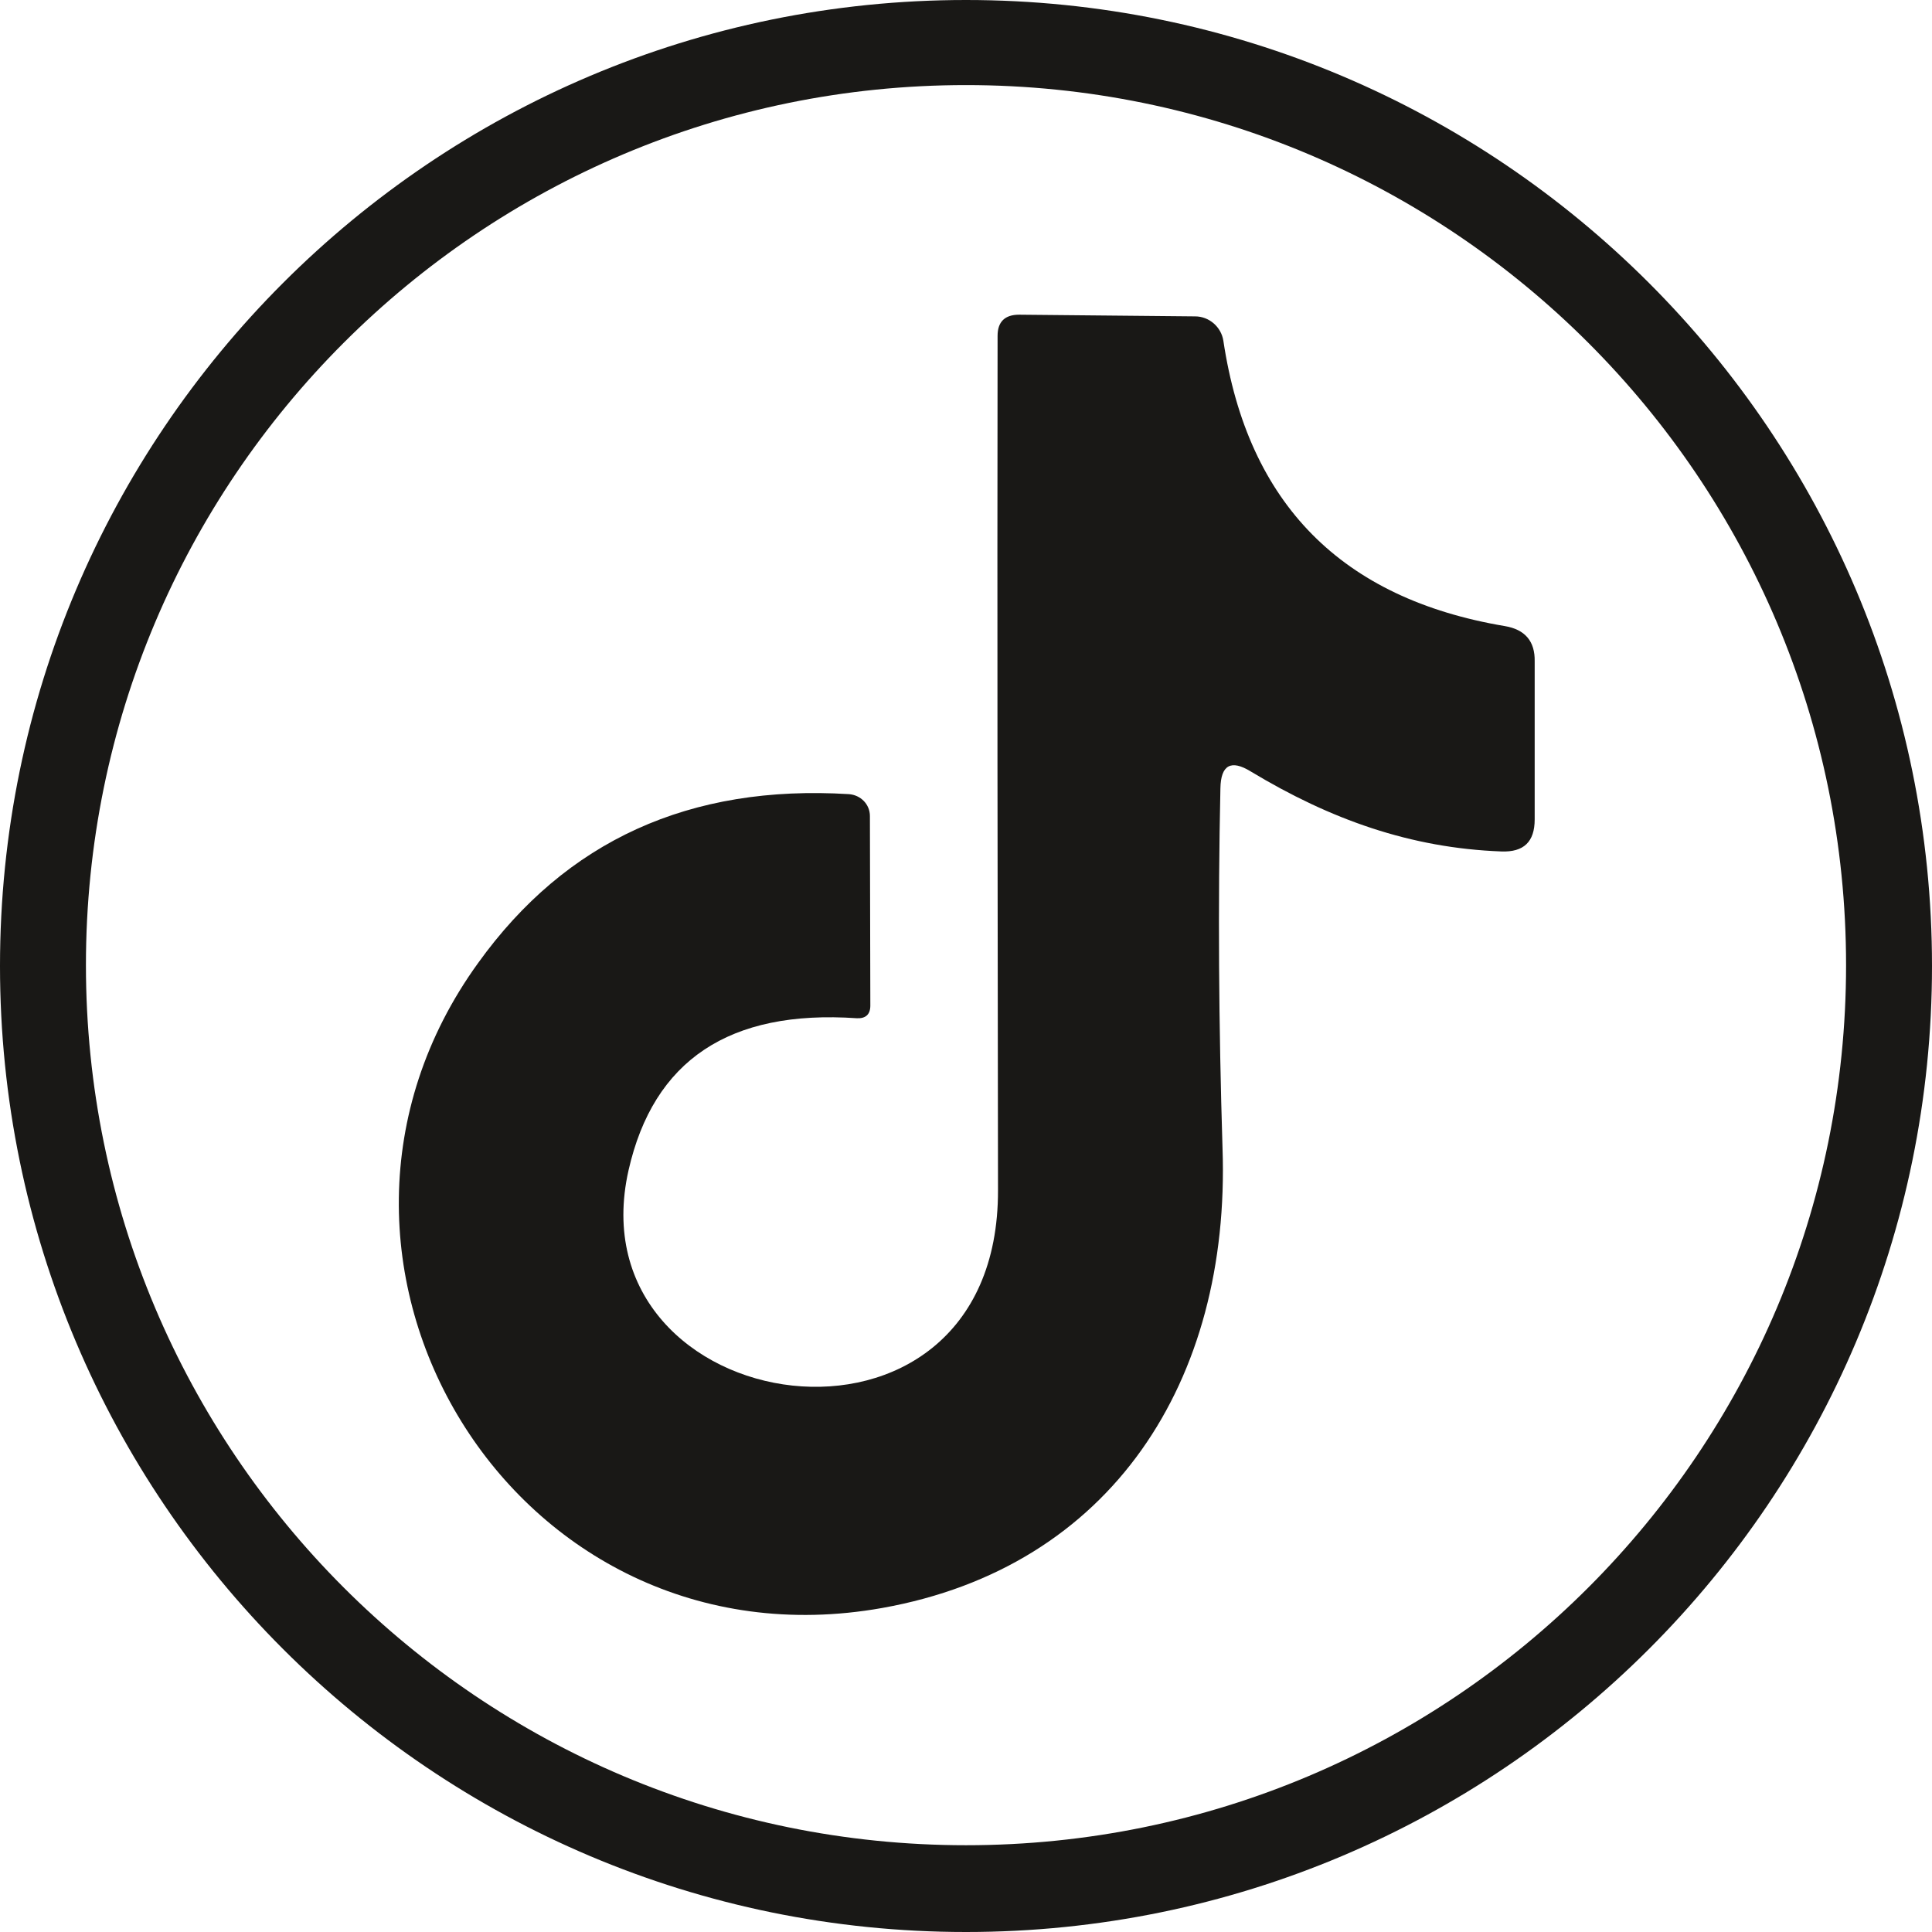
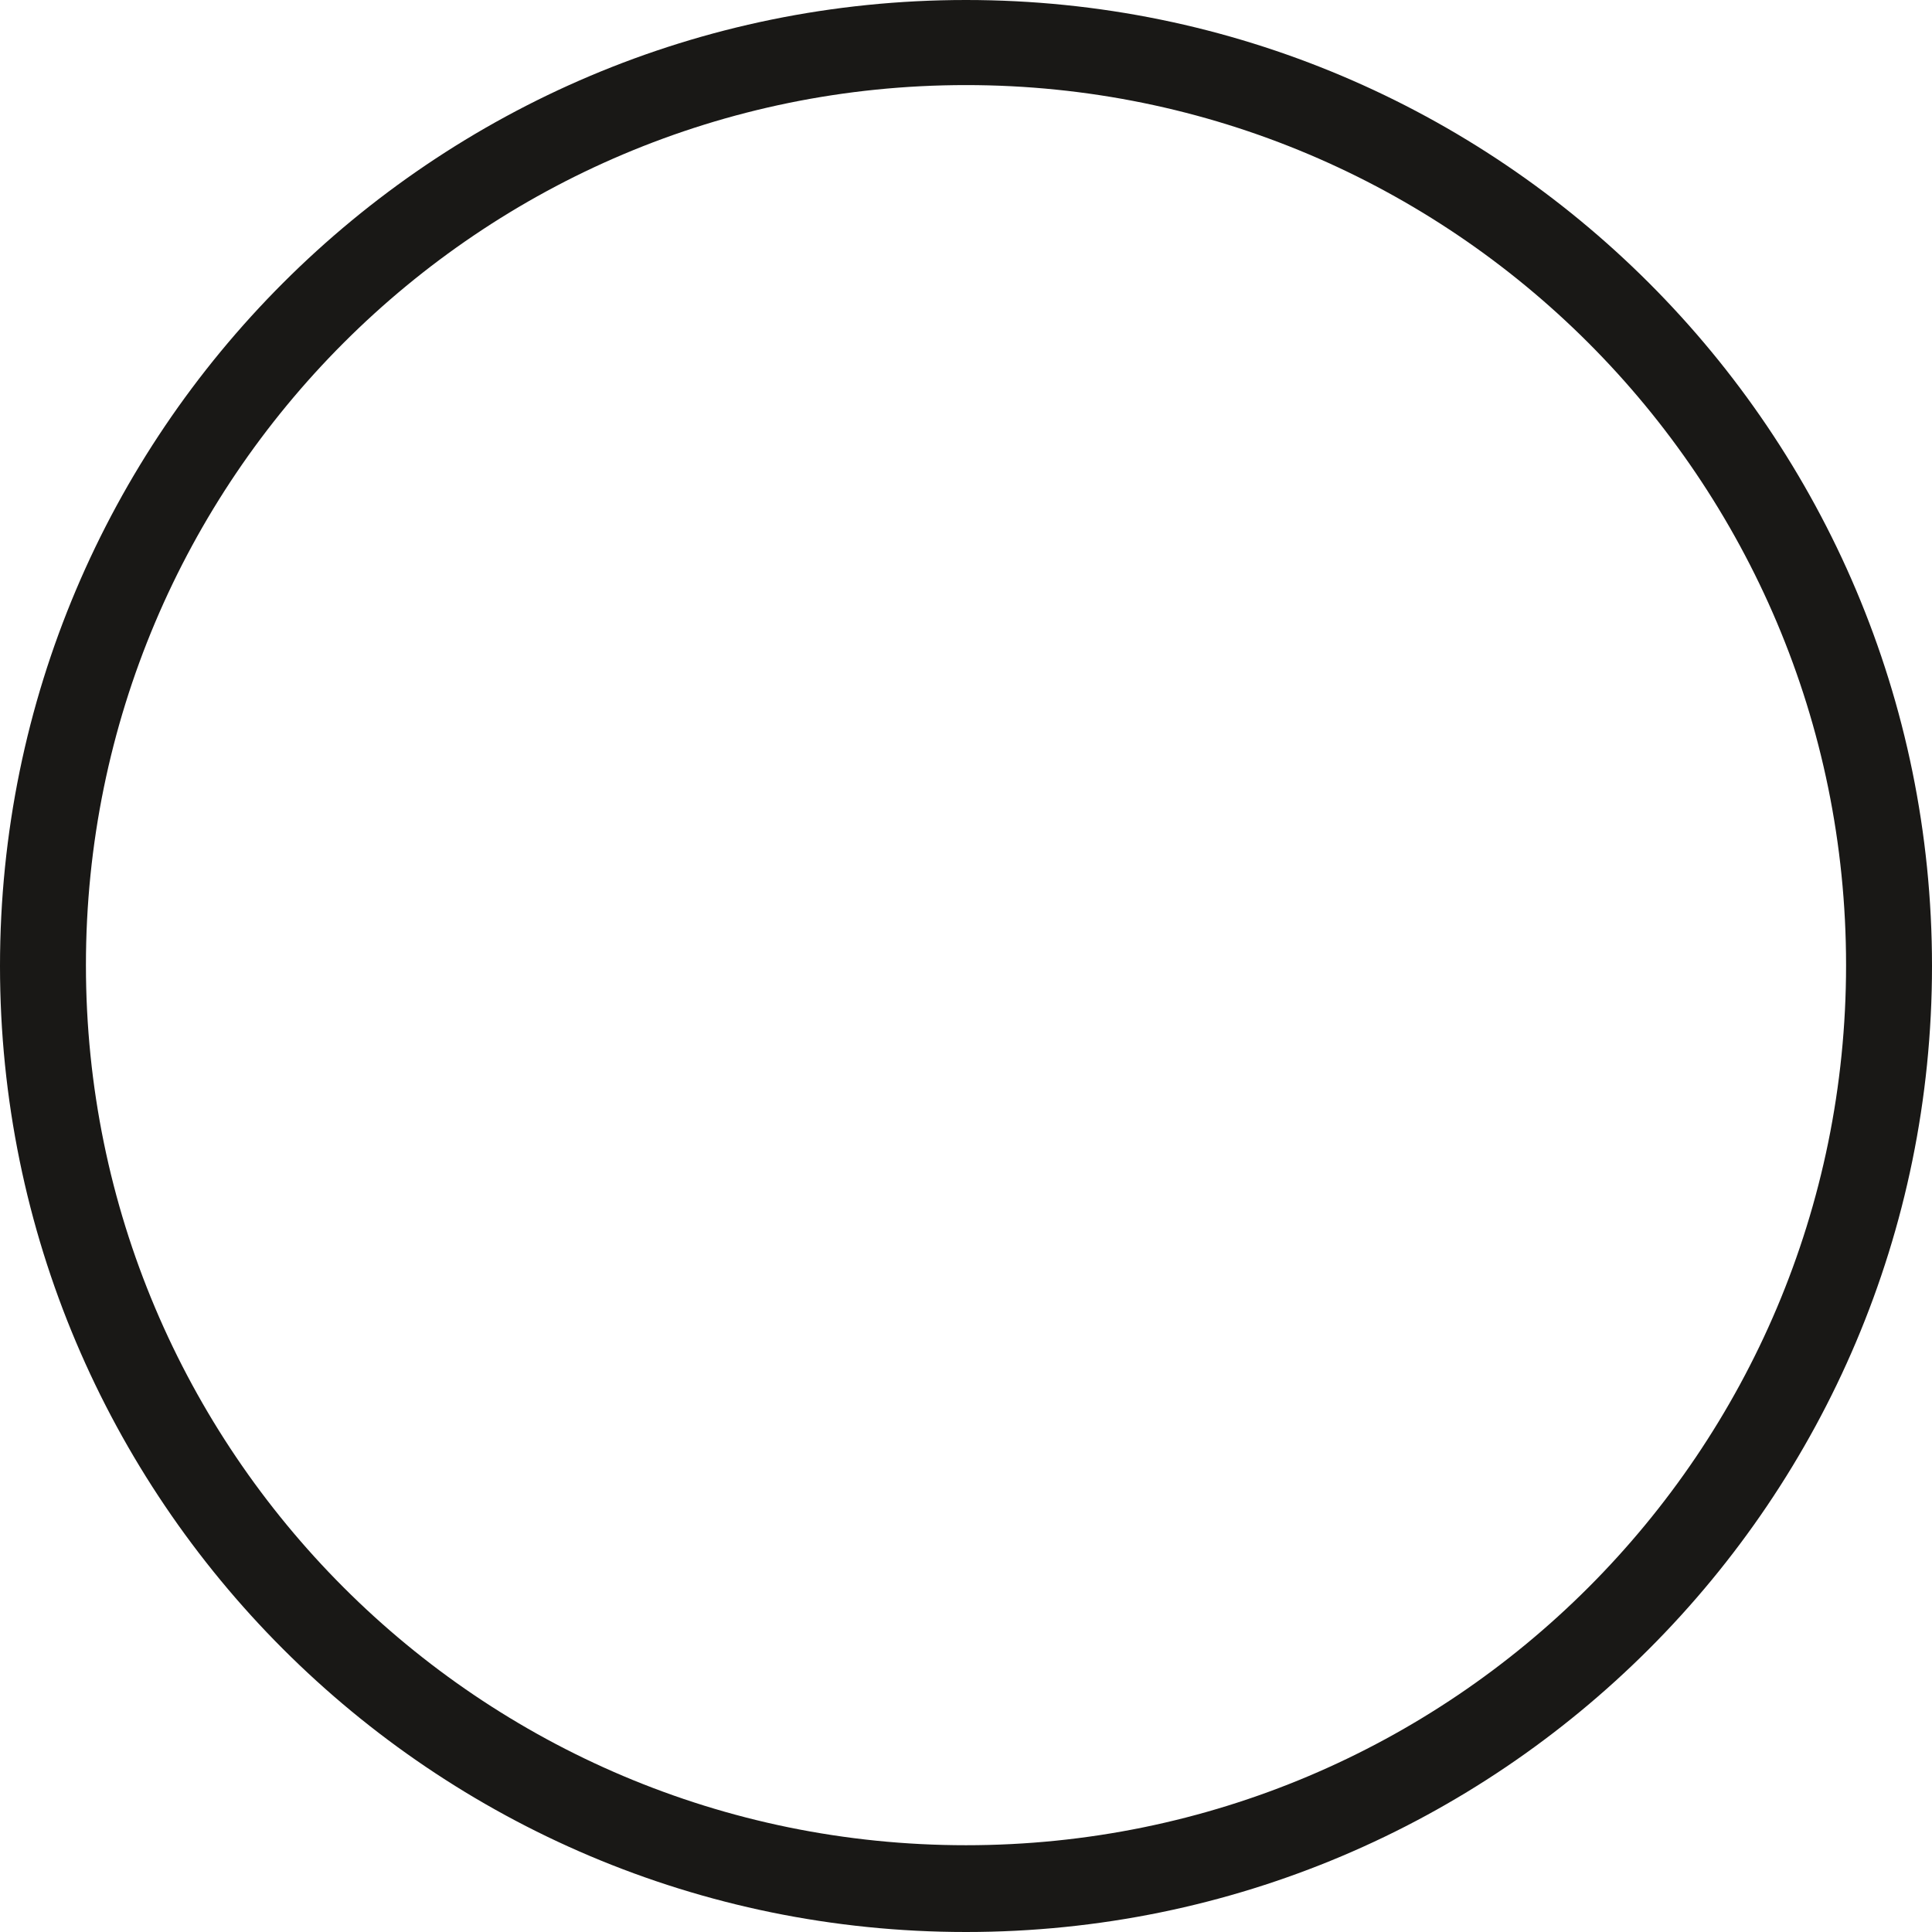
<svg xmlns="http://www.w3.org/2000/svg" id="Capa_2" data-name="Capa 2" viewBox="0 0 228.2 228.2">
  <defs>
    <style>      .cls-1 {        fill: #191816;      }    </style>
  </defs>
  <g id="Capa_1-2" data-name="Capa 1">
    <path class="cls-1" d="M228.2,114.1c0,62.99-51.1,114.1-114.1,114.1S0,177.09,0,114.1,51.1,0,114.1,0s114.1,51.1,114.1,114.1M218.05,114c0-57.42-46.53-103.95-103.95-103.95S10.15,56.58,10.15,114s46.53,103.95,103.95,103.95,103.95-46.52,103.95-103.95" />
-     <path class="cls-1" d="M144.15,93.1c-.3,13.83-.2,28.01.25,42.54.95,27.47-13.09,49.46-40.21,54.29-43.59,7.76-73.05-41.15-47.72-76.18,10.4-14.48,25.03-21.1,43.79-19.95,1.39.1,2.49,1.19,2.49,2.59l.05,22.39c0,1.04-.55,1.54-1.59,1.49-15.08-1.04-24.03,4.98-26.97,17.96-6.67,29.61,43.74,37.42,43.64,2.34-.05-33.39-.1-67.03-.05-100.91,0-1.64.85-2.49,2.54-2.49l20.8.2c1.64,0,3.08,1.24,3.33,2.89,2.89,19.26,13.98,30.45,33.24,33.69,2.39.4,3.58,1.79,3.53,4.18v18.66c0,2.64-1.29,3.88-3.93,3.78-10.75-.4-20.2-3.78-29.61-9.45-2.34-1.44-3.53-.75-3.58,1.99" />
  </g>
</svg>